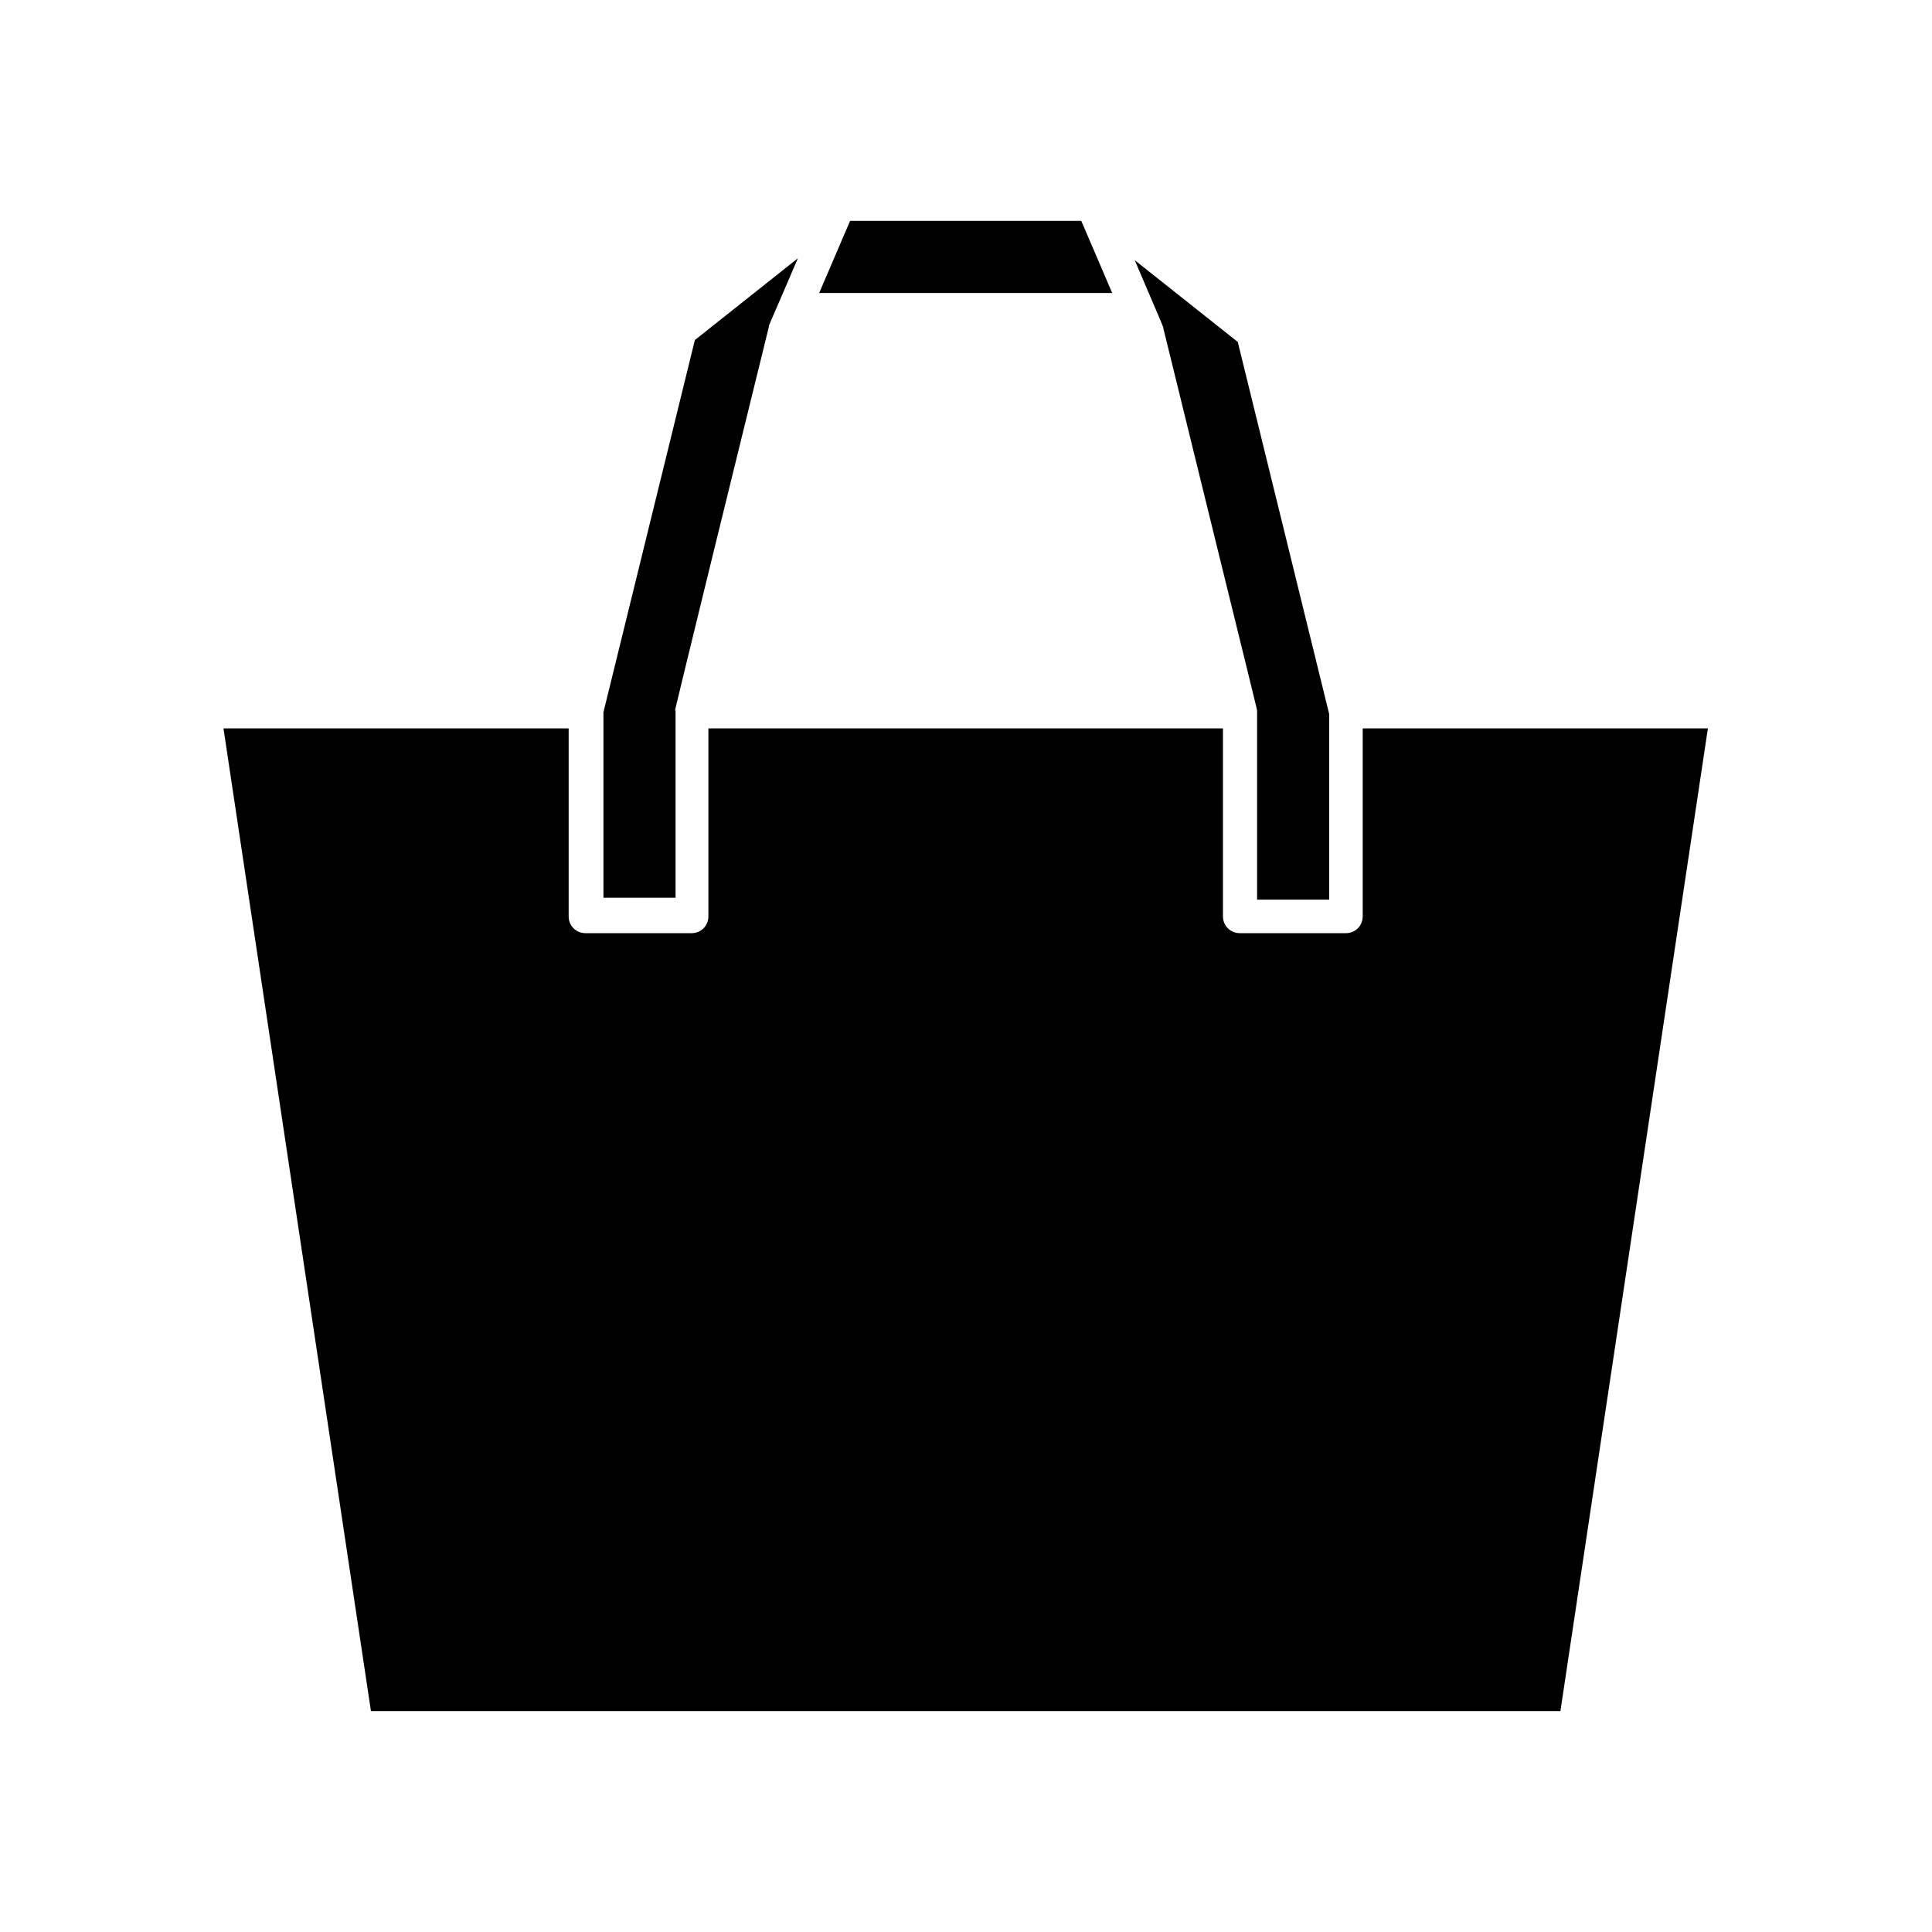
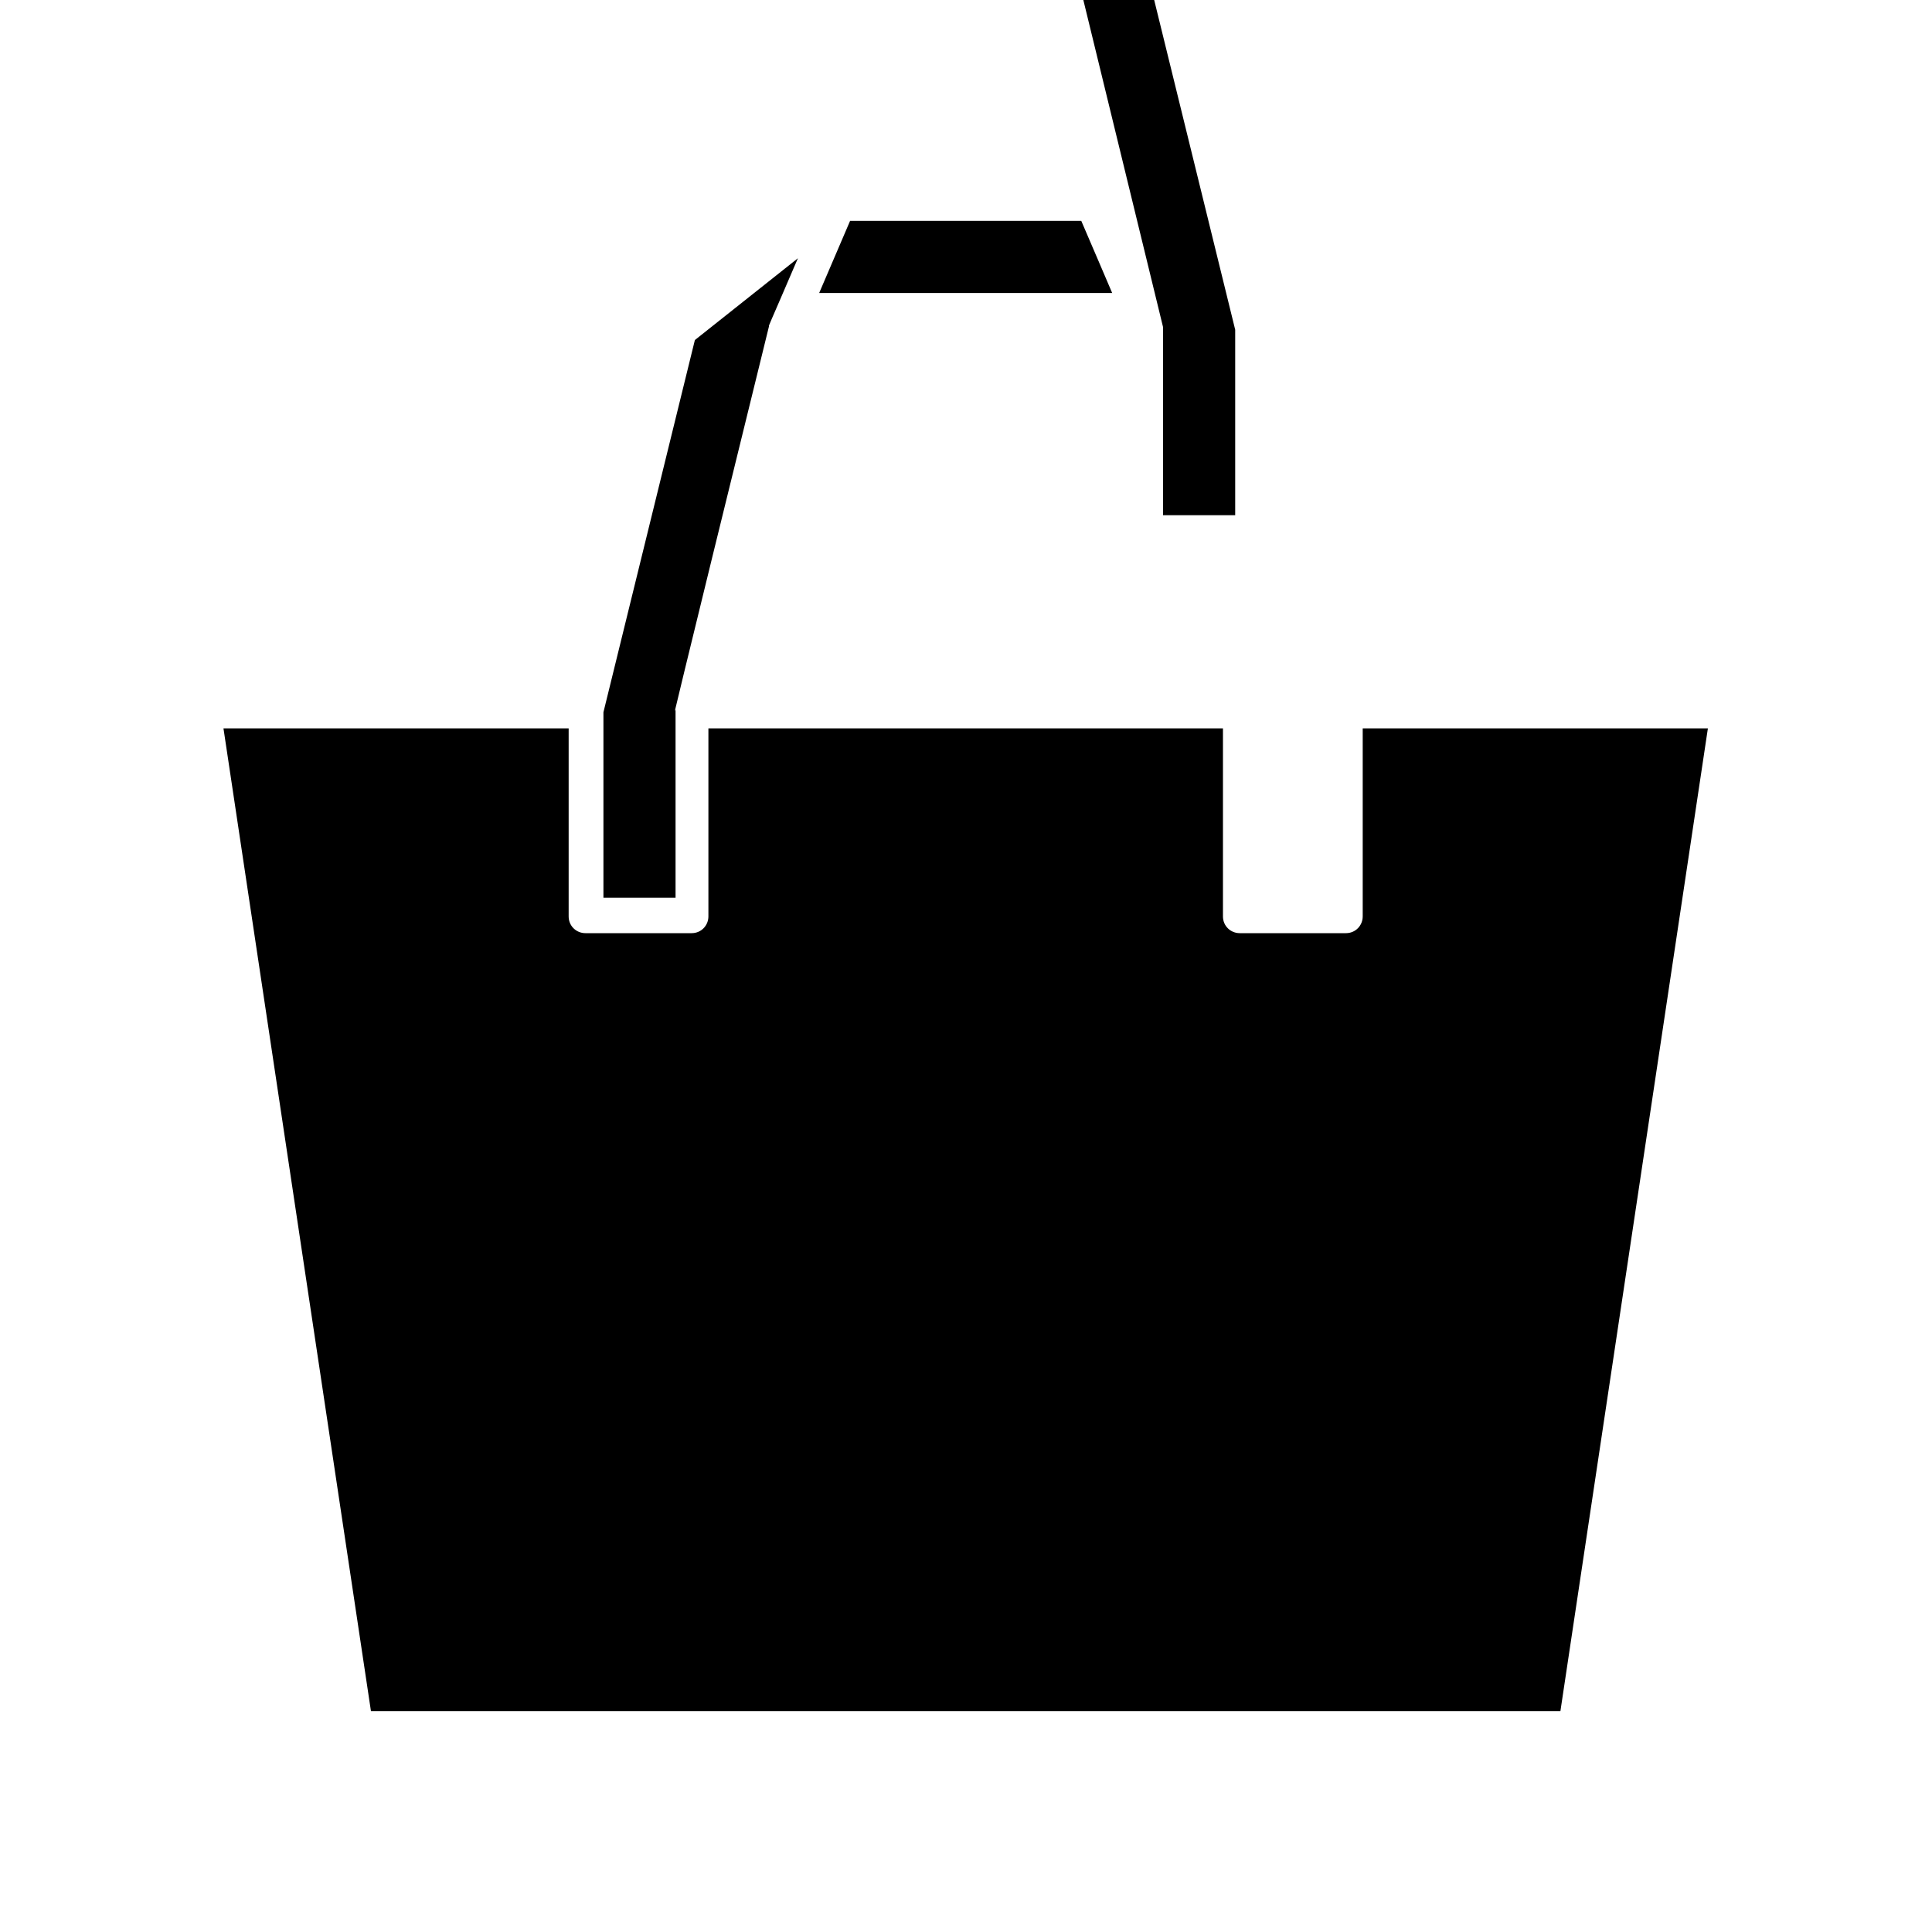
<svg xmlns="http://www.w3.org/2000/svg" id="Capa_1" data-name="Capa 1" viewBox="0 0 30 30">
-   <path d="M26.52,11.31l-2.29,15.26H5.76l-2.29-15.26h5.36v2.92c0,.15.12.26.26.26h1.65c.15,0,.26-.12.26-.26v-2.92h7.99v2.92c0,.15.12.26.26.26h1.65c.15,0,.26-.12.26-.26v-2.92h5.36ZM16.79,3.43h-3.59l-.48,1.12h4.55c-.13-.3-.25-.59-.48-1.12ZM10.48,11.04s-.09.33,1.46-5.97c0-.03-.03.06.45-1.06l-1.6,1.27-1.42,5.78v2.88h1.12v-2.92ZM18.06,5.08c1.54,6.28,1.46,5.92,1.46,5.97v2.92h1.12v-2.88l-1.42-5.78-1.6-1.27c.33.77.44,1.03.45,1.06Z" fill="currentColor" stroke-width="0" />
+   <path d="M26.52,11.31l-2.29,15.26H5.76l-2.29-15.26h5.36v2.92c0,.15.12.26.26.26h1.65c.15,0,.26-.12.26-.26v-2.92h7.99v2.92c0,.15.12.26.26.26h1.65c.15,0,.26-.12.26-.26v-2.92h5.36ZM16.79,3.43h-3.59l-.48,1.12h4.55c-.13-.3-.25-.59-.48-1.12ZM10.48,11.04s-.09.33,1.46-5.97c0-.03-.03.06.45-1.06l-1.6,1.27-1.42,5.78v2.88h1.12v-2.92ZM18.06,5.08v2.92h1.12v-2.88l-1.42-5.78-1.6-1.27c.33.77.44,1.03.45,1.06Z" fill="currentColor" stroke-width="0" />
</svg>